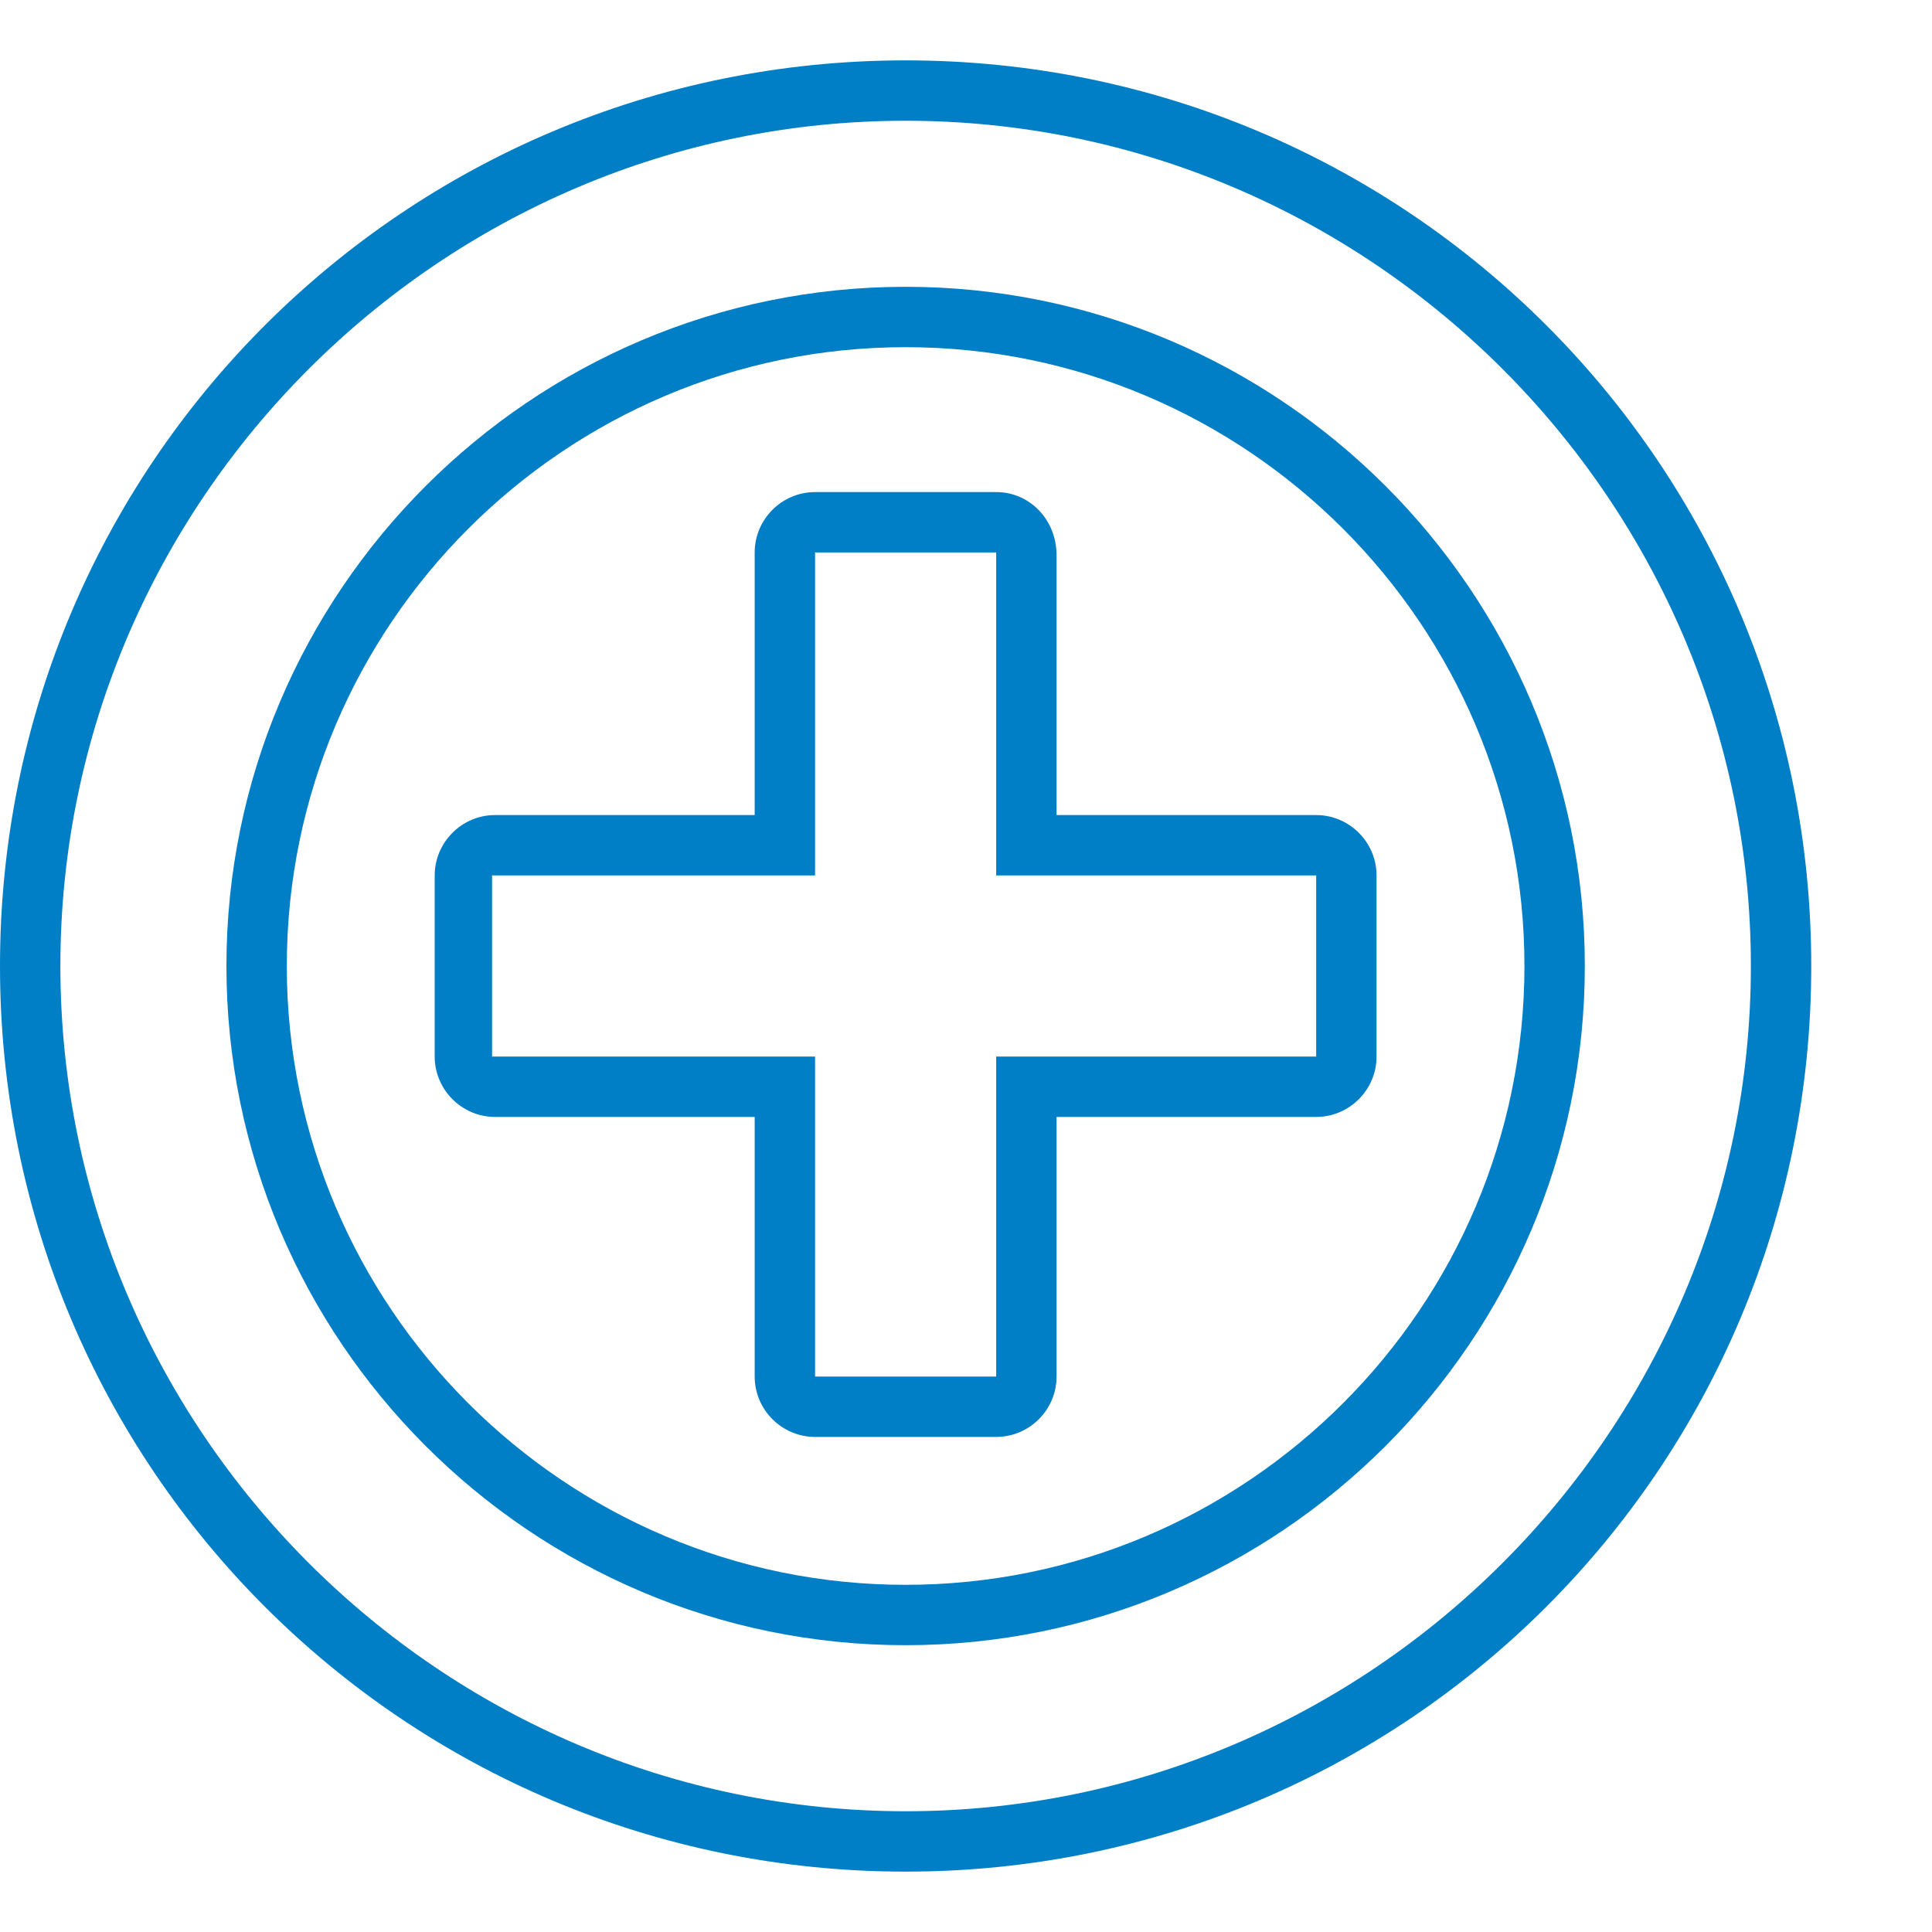
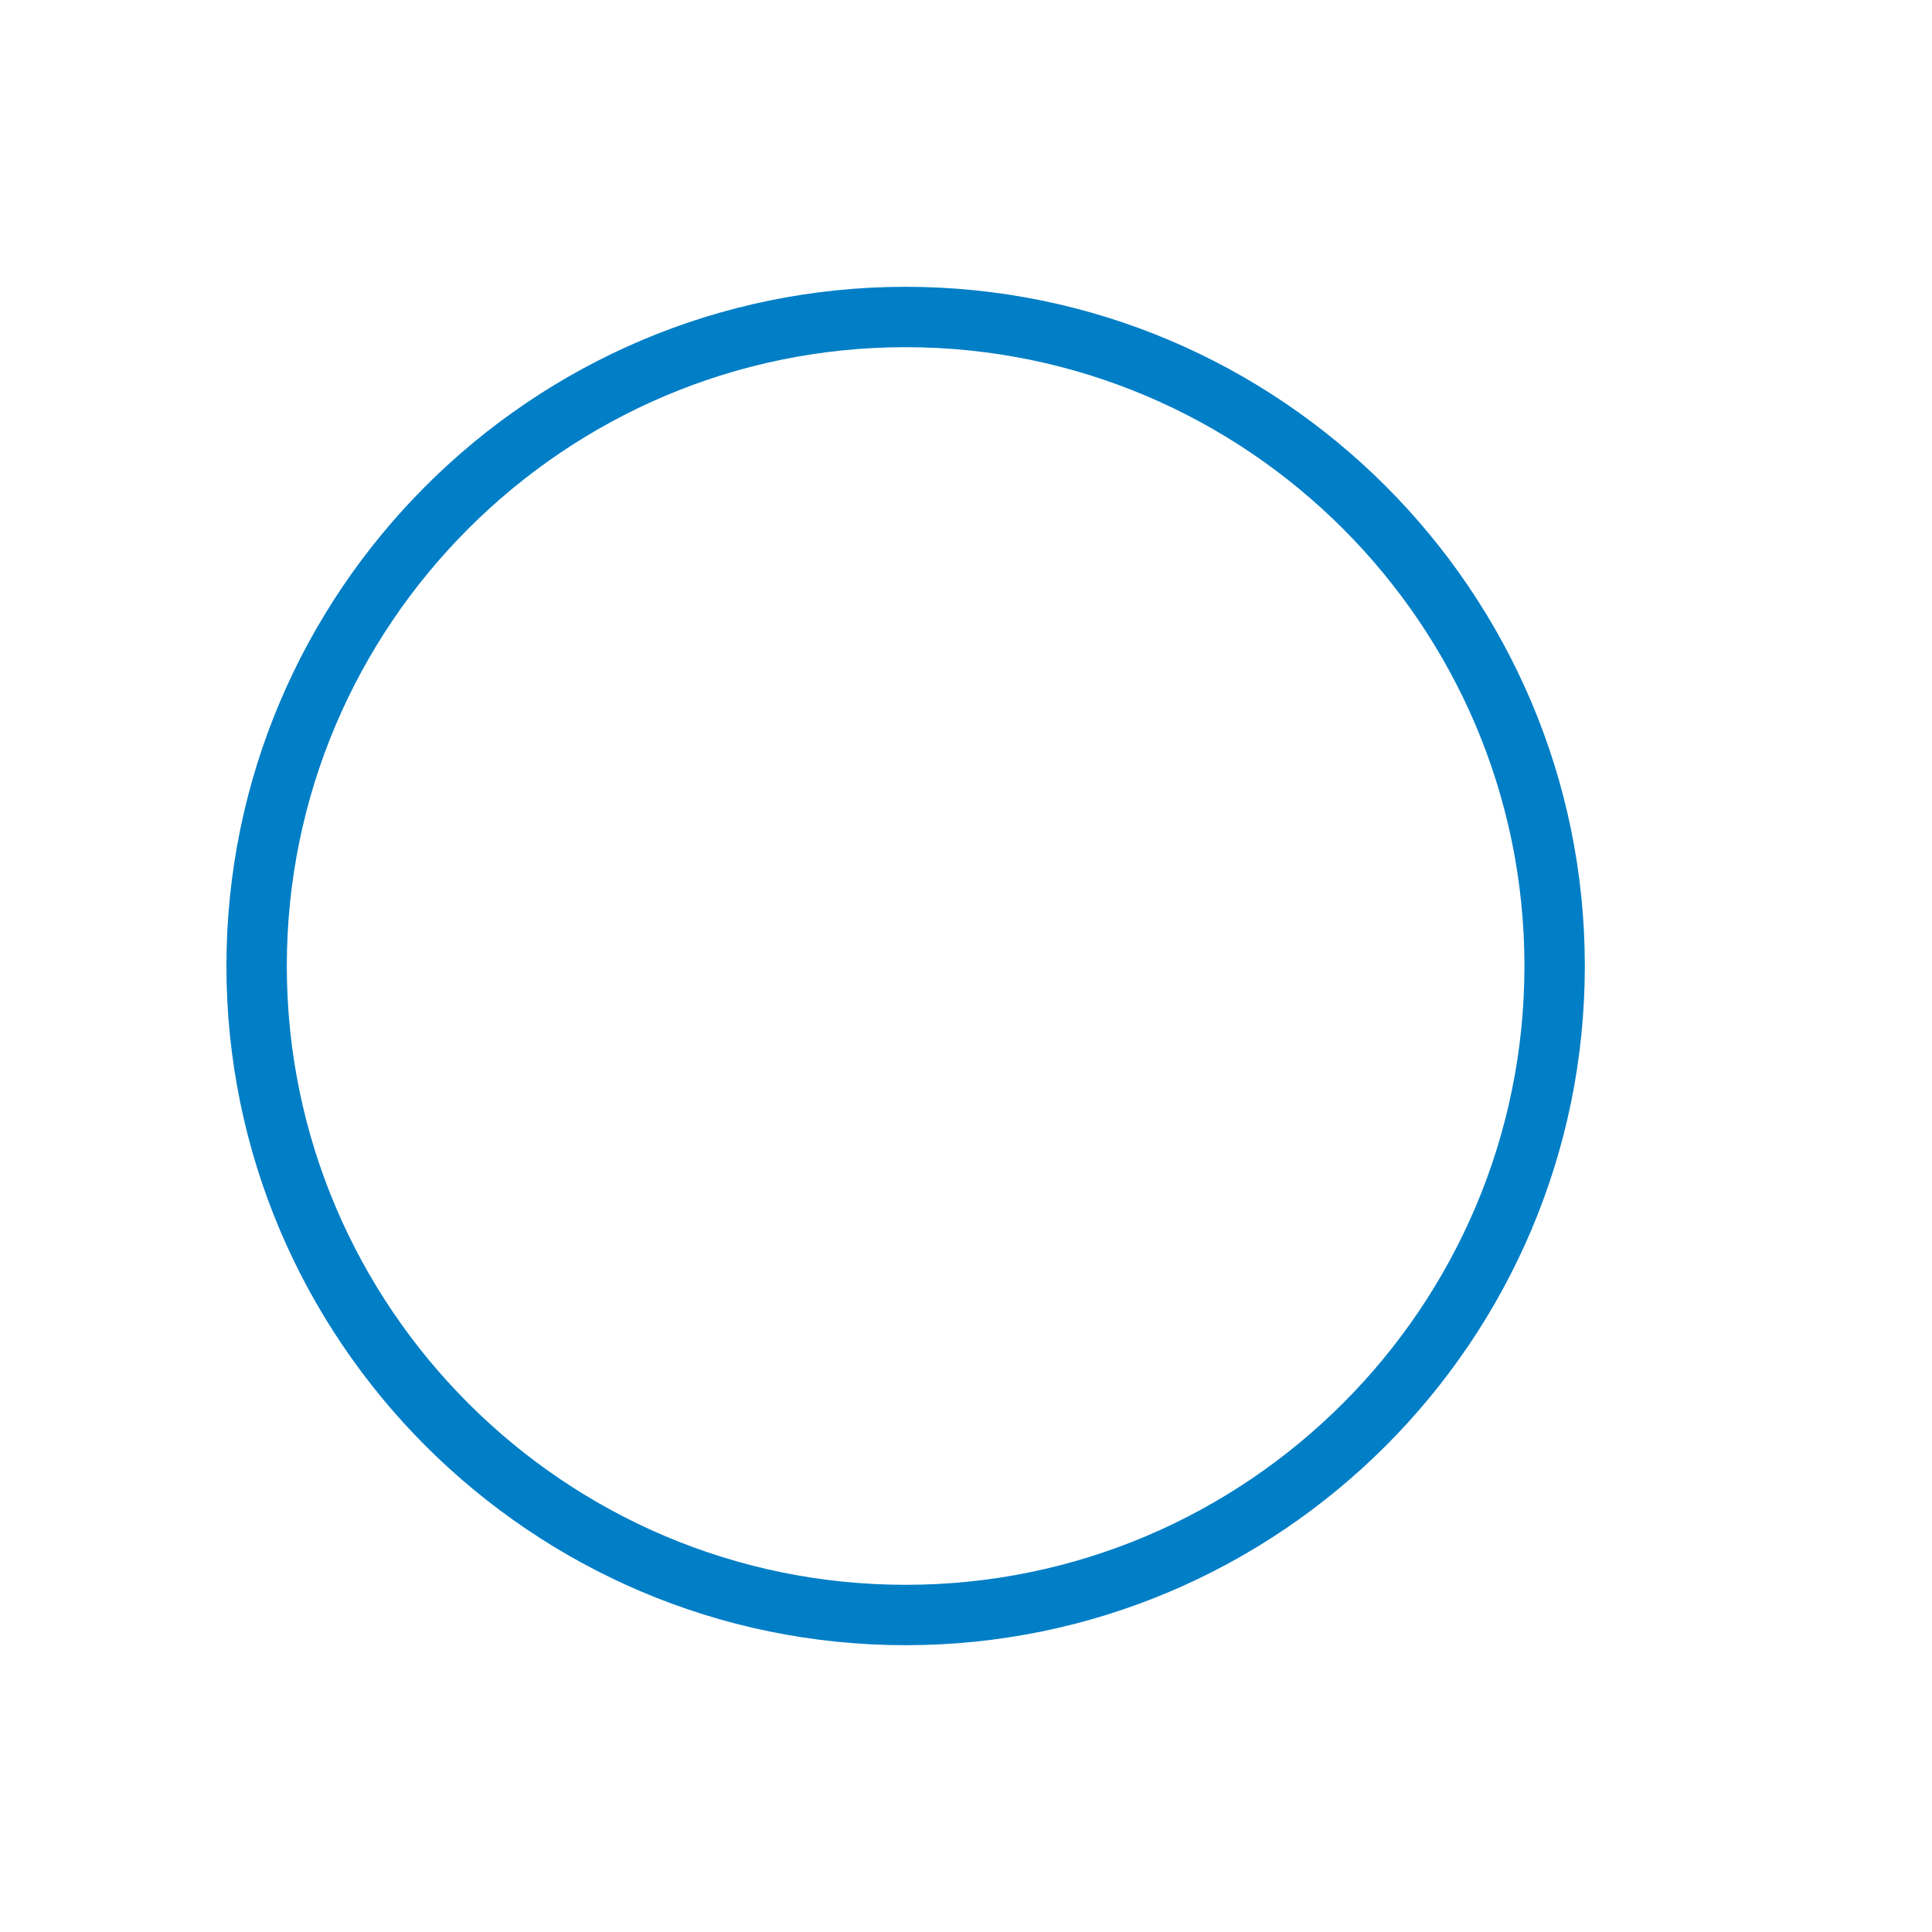
<svg xmlns="http://www.w3.org/2000/svg" width="40" height="40" viewBox="0 0 40 40" fill="none">
-   <path d="M18.75 2.5C28.375 2.5 36.25 10.375 36.25 20C36.25 29.625 28.375 37.5 18.75 37.5C9.125 37.5 1.25 29.625 1.25 20C1.25 10.375 9.125 2.5 18.75 2.5ZM18.75 1.25C8.375 1.25 0 9.625 0 20C0 30.375 8.375 38.75 18.75 38.75C29.125 38.75 37.5 30.375 37.5 20C37.5 9.625 29.125 1.25 18.75 1.25Z" fill="#007EC6" />
  <path d="M18.75 7.188C25.812 7.188 31.562 12.938 31.562 20C31.562 27.062 25.812 32.812 18.75 32.812C11.688 32.812 5.938 27.062 5.938 20C5.938 12.938 11.688 7.188 18.75 7.188ZM18.75 5.938C11 5.938 4.688 12.25 4.688 20C4.688 27.75 11 34.062 18.75 34.062C26.5 34.062 32.812 27.75 32.812 20C32.812 12.25 26.5 5.938 18.75 5.938Z" fill="#007EC6" />
-   <path d="M20.625 11.438V18.125H27.25V21.875H20.625V28.5H16.875V21.875H10.188V18.125H16.875V11.438H20.625ZM20.625 10.188H16.875C16.188 10.188 15.625 10.75 15.625 11.438V16.875H10.25C9.562 16.875 9 17.438 9 18.125V21.875C9 22.562 9.562 23.125 10.25 23.125H15.625V28.5C15.625 29.188 16.188 29.75 16.875 29.75H20.625C21.312 29.75 21.875 29.188 21.875 28.5V23.125H27.25C27.938 23.125 28.5 22.562 28.5 21.875V18.125C28.5 17.438 27.938 16.875 27.25 16.875H21.875V11.5C21.875 10.75 21.312 10.188 20.625 10.188Z" fill="#007EC6" />
</svg>